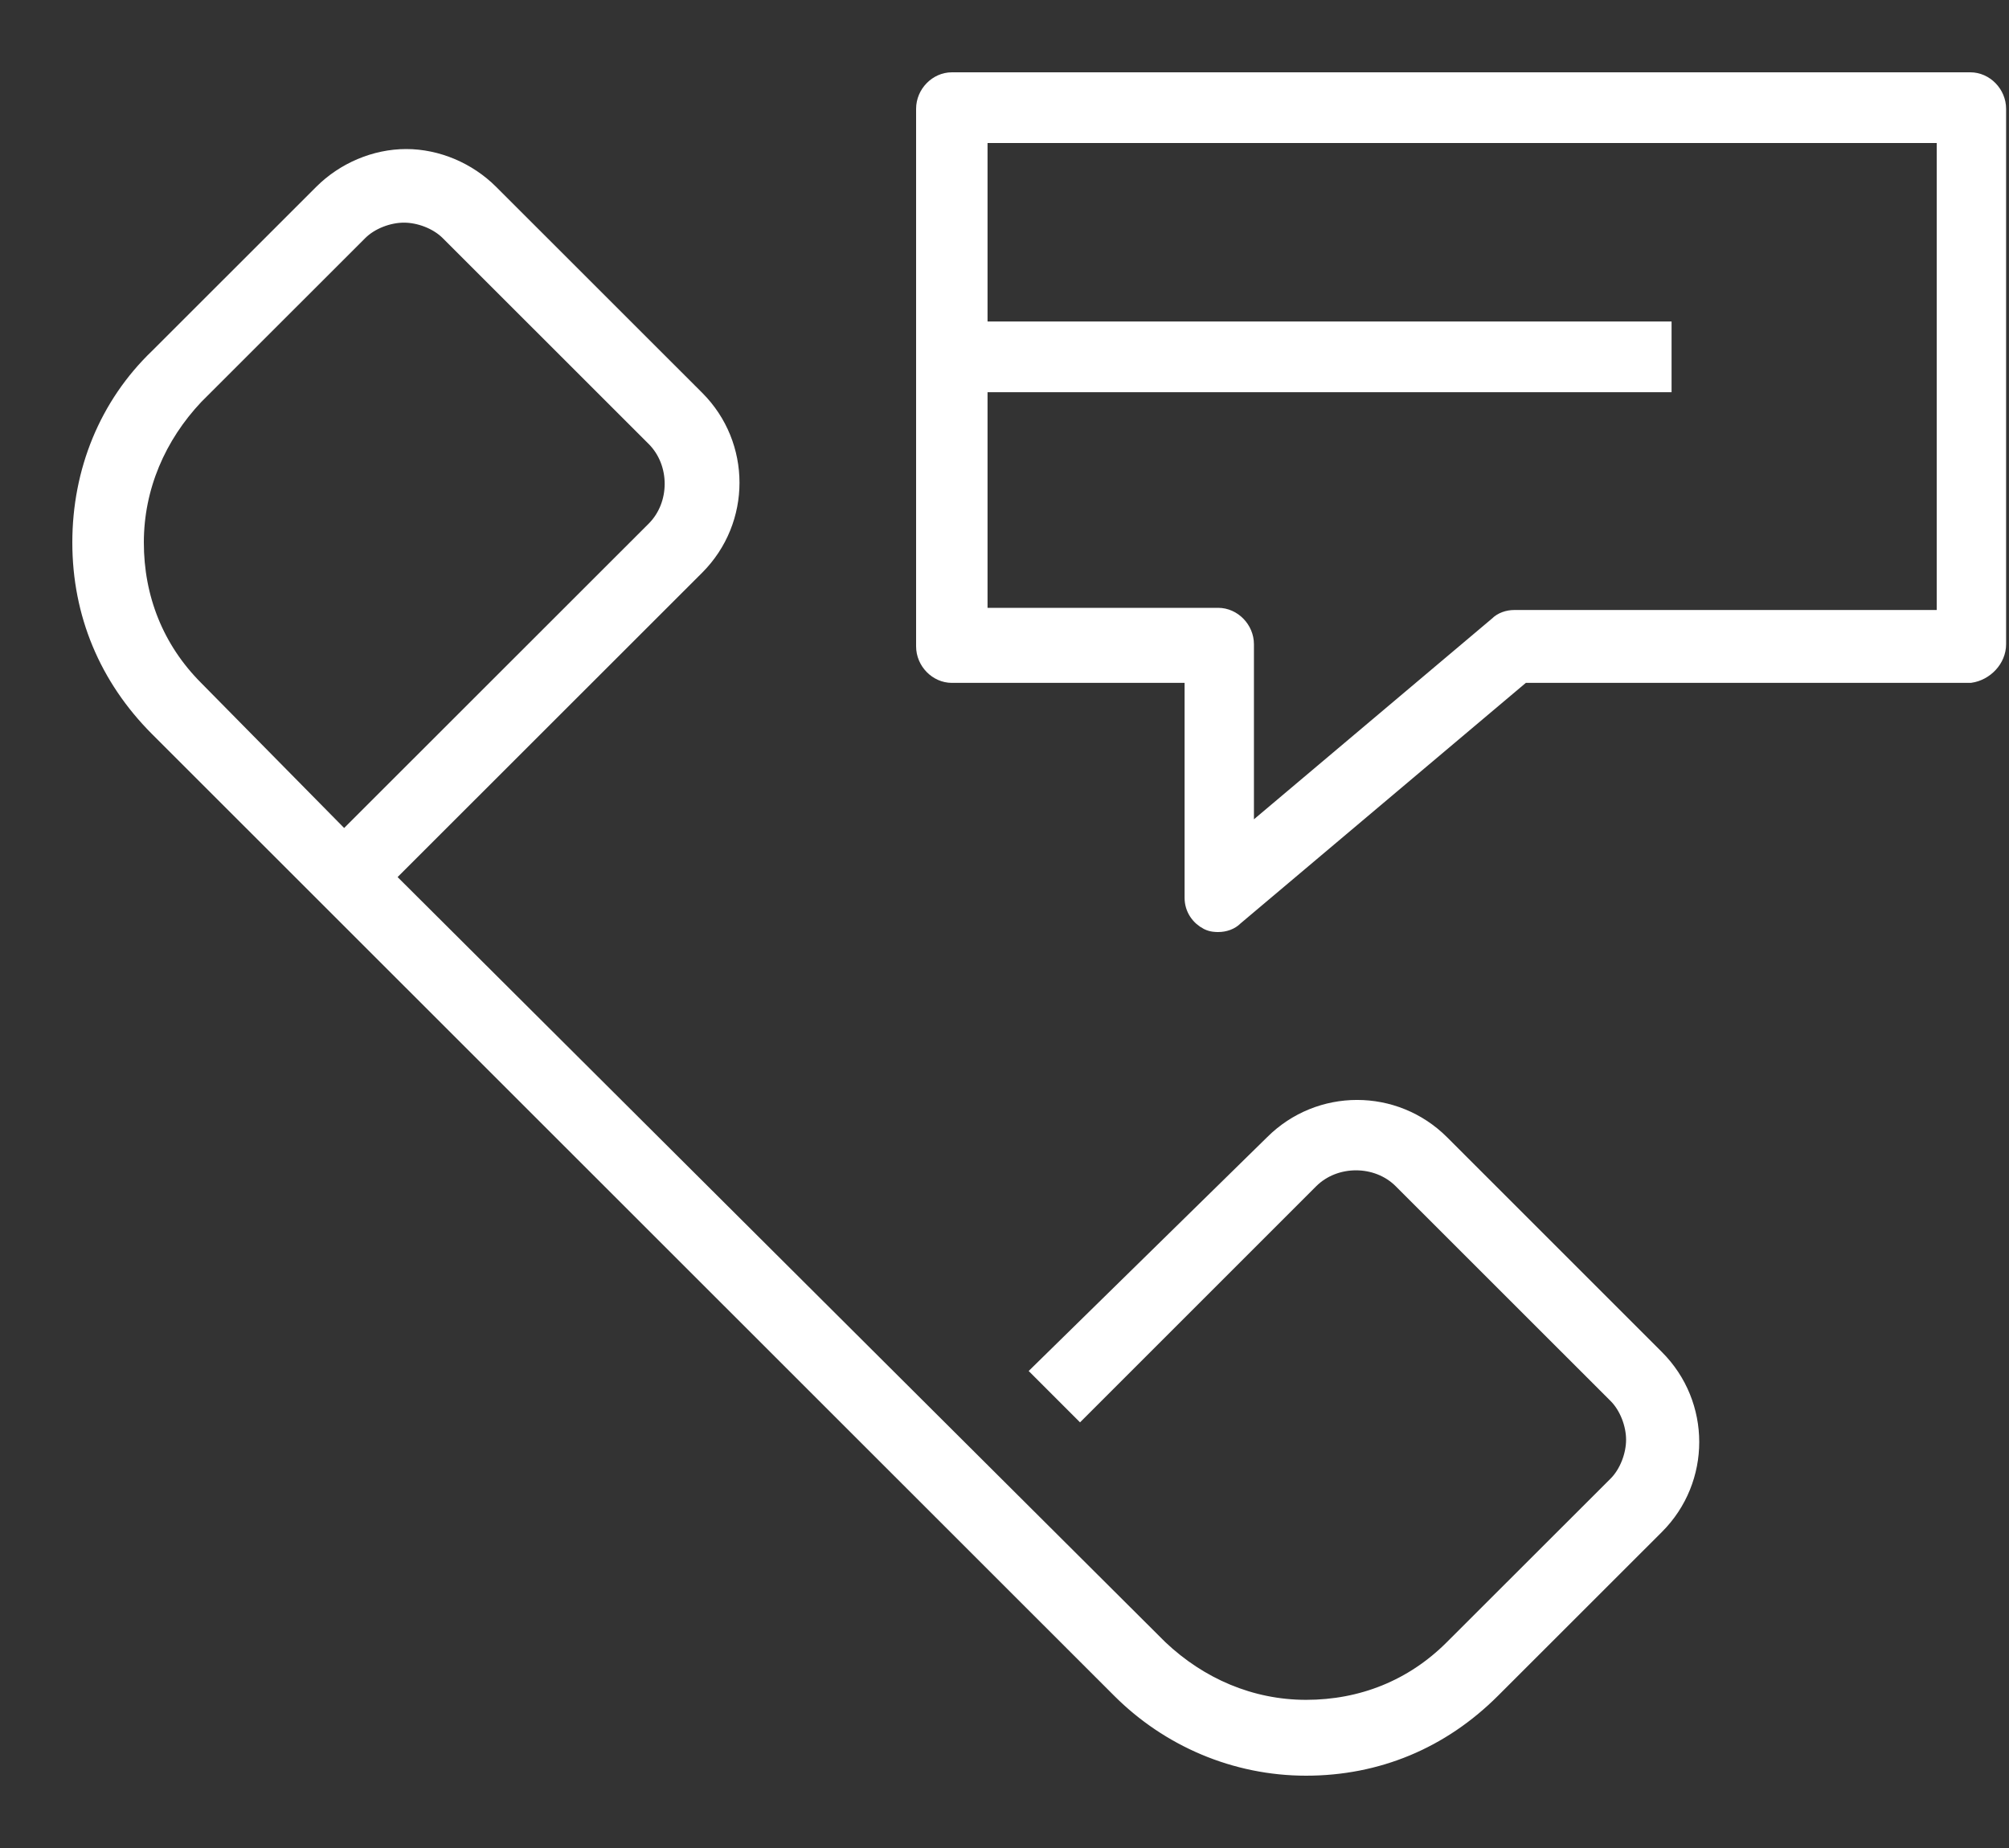
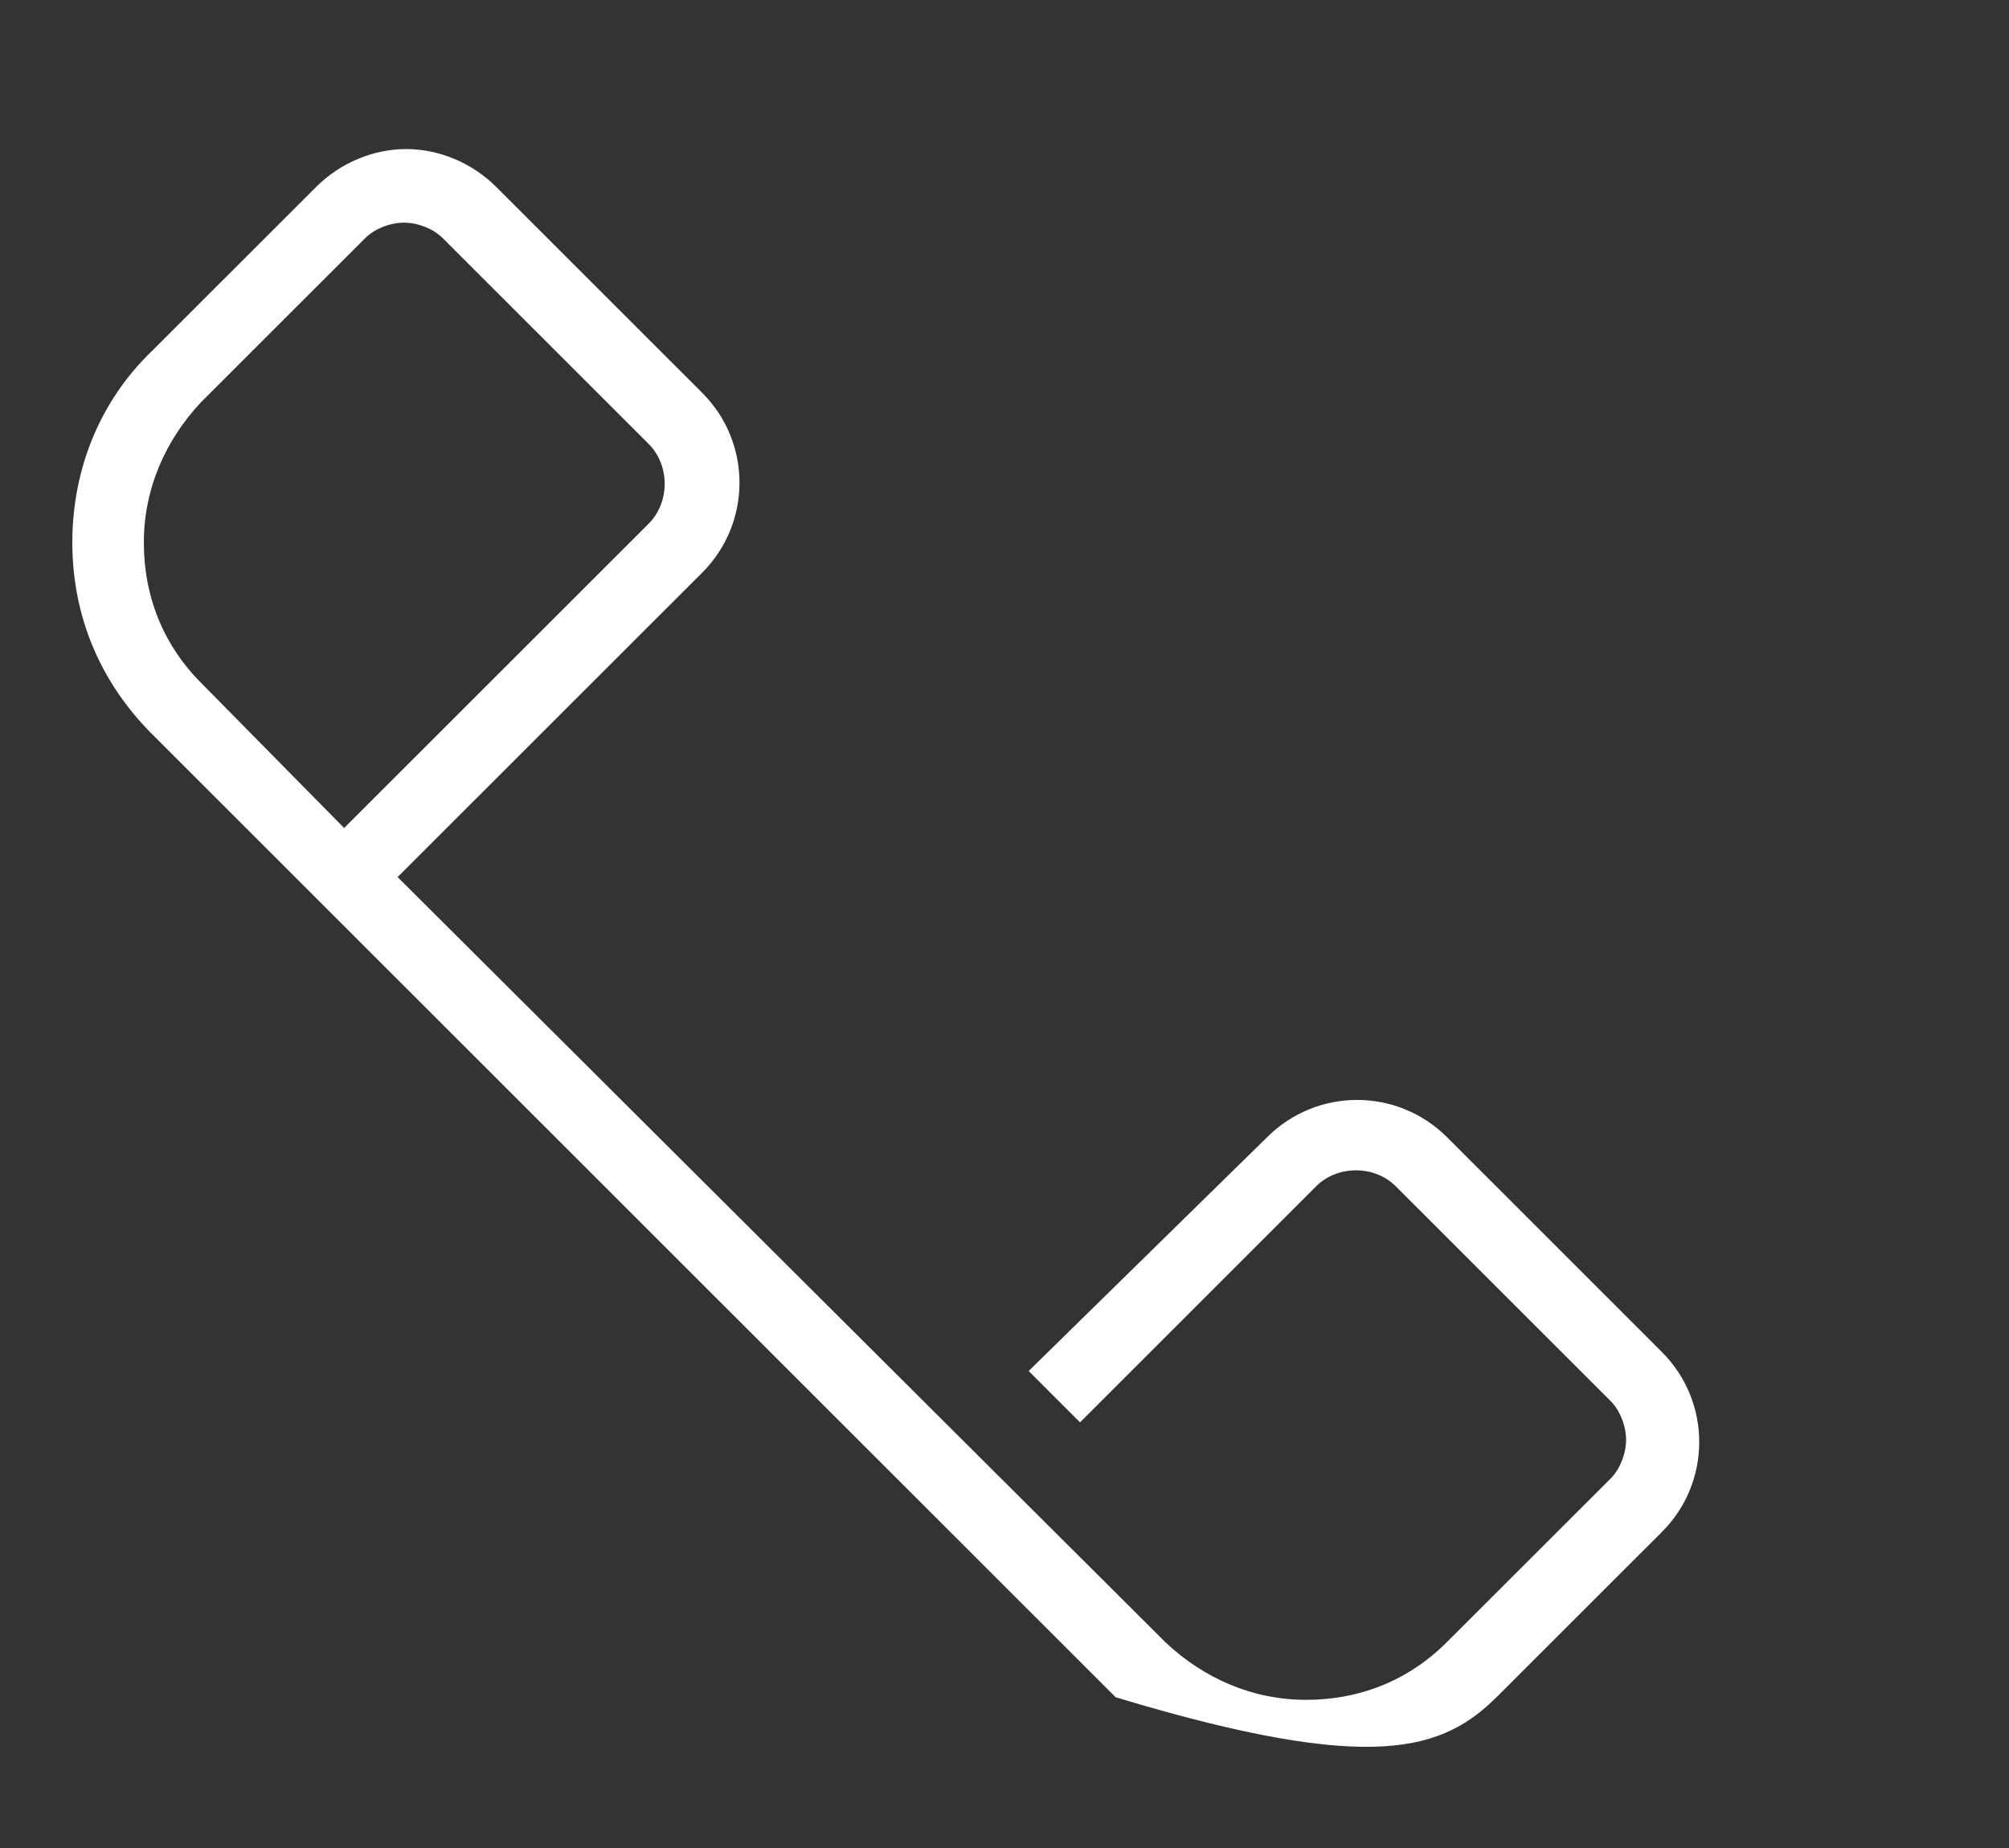
<svg xmlns="http://www.w3.org/2000/svg" width="25px" height="23px" viewBox="0 0 25 23" version="1.1">
  <rect x="0" y="0" width="25" height="23" fill="#333333" stroke="none" />
  <title>noun_contact_2466828</title>
  <desc>Created with Sketch.</desc>
  <g id="Symbols" stroke="none" stroke-width="1" fill="none" fill-rule="evenodd">
    <g id="Footer" transform="translate(-1288, -479)" fill="#FFFFFF" fill-rule="nonzero" stroke="#FFFFFF" stroke-width="0.2">
      <g id="1">
        <g transform="translate(1259, 300)">
          <g id="2-copy-3" transform="translate(0, 160)">
            <g id="noun_contact_2466828" transform="translate(30, 20)">
-               <path d="M0,5.752 C0,6.635 0.331,7.434 0.965,8.068 L12.936,20.035 C13.543,20.642 14.37,21 15.253,21 C16.136,21 16.936,20.669 17.57,20.035 L19.611,17.995 C20.19,17.416 20.19,16.478 19.611,15.899 L16.936,13.224 C16.356,12.645 15.419,12.645 14.839,13.224 L11.943,16.064 L12.44,16.561 L15.308,13.693 C15.612,13.39 16.136,13.39 16.439,13.693 L19.115,16.368 C19.252,16.506 19.335,16.726 19.335,16.919 C19.335,17.112 19.252,17.333 19.115,17.471 L17.073,19.511 C16.577,20.007 15.943,20.256 15.253,20.256 C14.563,20.256 13.929,19.98 13.433,19.511 L3.806,9.916 L7.668,6.056 C8.247,5.476 8.247,4.539 7.668,3.96 L5.103,1.396 C4.827,1.12 4.441,0.955 4.055,0.955 C3.668,0.955 3.282,1.12 3.006,1.396 L0.965,3.436 C0.331,4.043 0,4.87 0,5.752 Z M3.475,1.892 C3.613,1.754 3.834,1.671 4.027,1.671 C4.22,1.671 4.441,1.754 4.579,1.892 L7.144,4.456 C7.447,4.76 7.447,5.283 7.144,5.587 L3.282,9.447 L1.434,7.572 C0.938,7.076 0.69,6.442 0.69,5.752 C0.69,5.063 0.965,4.429 1.434,3.932 L3.475,1.892 Z" id="Shape" />
-               <path d="M23.864,7.018 L23.864,0.354 C23.864,0.163 23.705,0 23.519,0 L10.845,0 C10.659,0 10.5,0.163 10.5,0.354 L10.5,7.045 C10.5,7.236 10.659,7.399 10.845,7.399 L13.841,7.399 L13.841,10.174 C13.841,10.31 13.92,10.418 14.027,10.473 C14.08,10.5 14.133,10.5 14.159,10.5 C14.239,10.5 14.318,10.473 14.371,10.418 L17.951,7.399 L23.519,7.399 C23.705,7.372 23.864,7.209 23.864,7.018 Z M23.201,6.692 L17.845,6.692 C17.765,6.692 17.686,6.719 17.633,6.773 L14.504,9.412 L14.504,7.018 C14.504,6.828 14.345,6.665 14.159,6.665 L11.189,6.665 L11.189,3.781 L19.701,3.781 L19.701,3.101 L11.189,3.101 L11.189,0.68 L23.201,0.68 L23.201,6.692 L23.201,6.692 Z" id="Shape" />
+               <path d="M0,5.752 C0,6.635 0.331,7.434 0.965,8.068 L12.936,20.035 C16.136,21 16.936,20.669 17.57,20.035 L19.611,17.995 C20.19,17.416 20.19,16.478 19.611,15.899 L16.936,13.224 C16.356,12.645 15.419,12.645 14.839,13.224 L11.943,16.064 L12.44,16.561 L15.308,13.693 C15.612,13.39 16.136,13.39 16.439,13.693 L19.115,16.368 C19.252,16.506 19.335,16.726 19.335,16.919 C19.335,17.112 19.252,17.333 19.115,17.471 L17.073,19.511 C16.577,20.007 15.943,20.256 15.253,20.256 C14.563,20.256 13.929,19.98 13.433,19.511 L3.806,9.916 L7.668,6.056 C8.247,5.476 8.247,4.539 7.668,3.96 L5.103,1.396 C4.827,1.12 4.441,0.955 4.055,0.955 C3.668,0.955 3.282,1.12 3.006,1.396 L0.965,3.436 C0.331,4.043 0,4.87 0,5.752 Z M3.475,1.892 C3.613,1.754 3.834,1.671 4.027,1.671 C4.22,1.671 4.441,1.754 4.579,1.892 L7.144,4.456 C7.447,4.76 7.447,5.283 7.144,5.587 L3.282,9.447 L1.434,7.572 C0.938,7.076 0.69,6.442 0.69,5.752 C0.69,5.063 0.965,4.429 1.434,3.932 L3.475,1.892 Z" id="Shape" />
            </g>
          </g>
        </g>
      </g>
    </g>
  </g>
</svg>